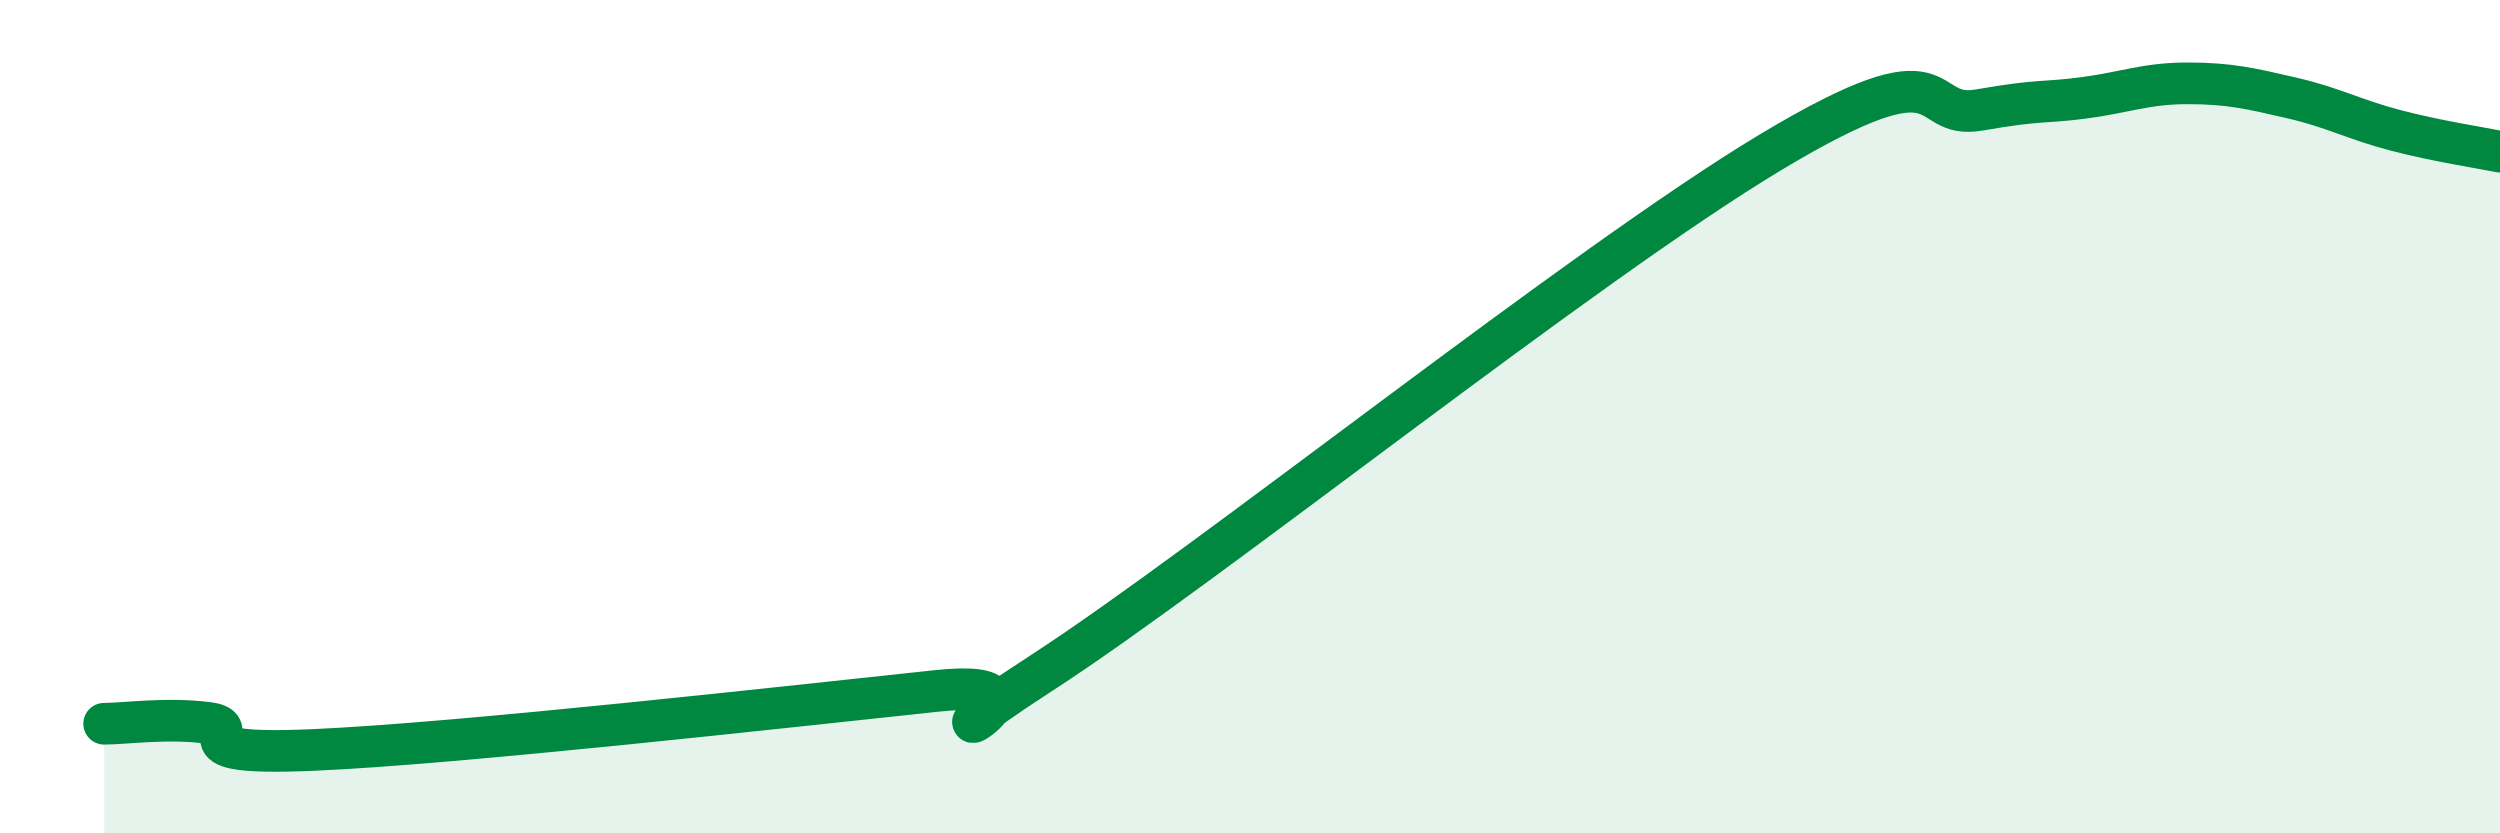
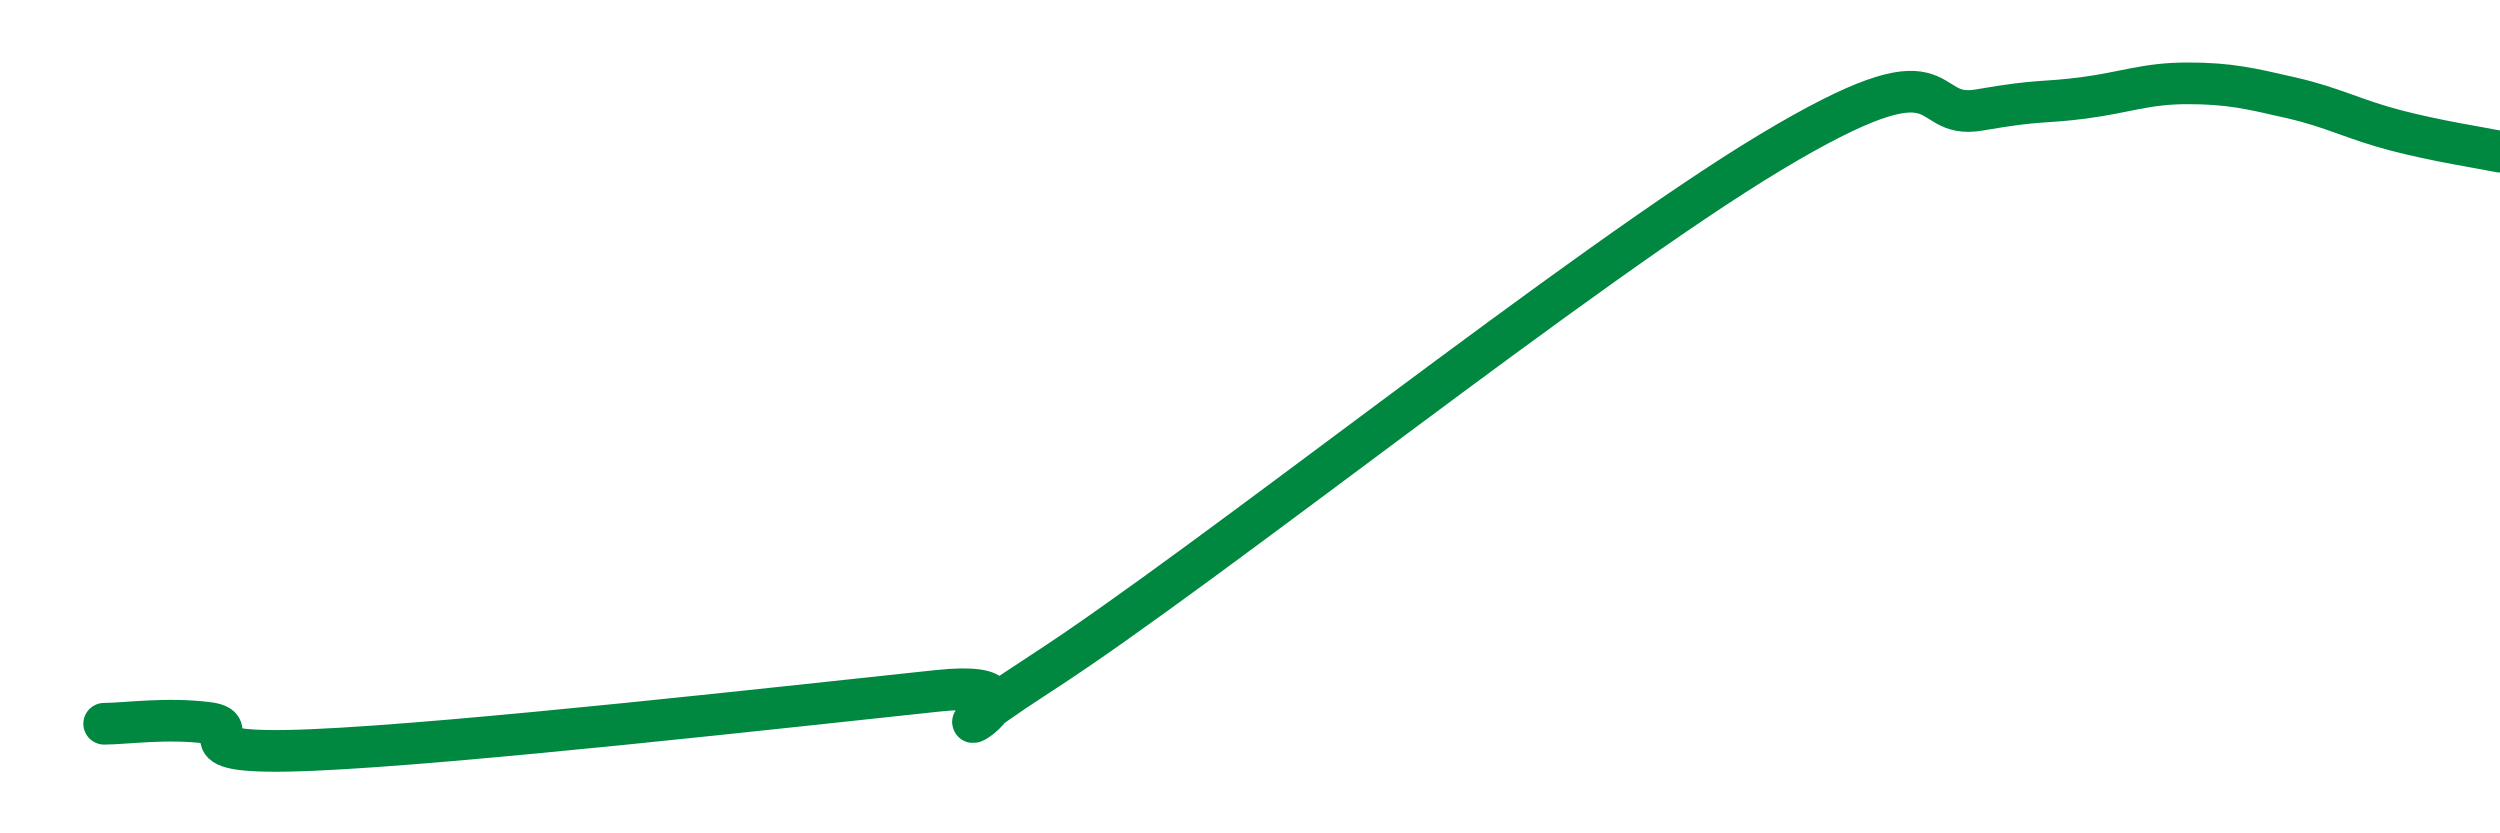
<svg xmlns="http://www.w3.org/2000/svg" width="60" height="20" viewBox="0 0 60 20">
-   <path d="M 2.5,17.37 C 3,17.37 4,17.22 5,17.35 C 6,17.48 4,18.15 7.5,18 C 11,17.85 19,16.95 22.5,16.58 C 26,16.21 21,18.74 25,16.15 C 29,13.56 38,6.35 42.5,3.65 C 47,0.95 46,2.9 47.5,2.64 C 49,2.38 49,2.48 50,2.35 C 51,2.22 51.5,2 52.5,2 C 53.5,2 54,2.12 55,2.35 C 56,2.58 56.5,2.87 57.5,3.13 C 58.5,3.39 59.5,3.54 60,3.64L60 20L2.5 20Z" fill="#008740" opacity="0.1" stroke-linecap="round" stroke-linejoin="round" />
  <path d="M 2.5,17.37 C 3,17.37 4,17.22 5,17.35 C 6,17.48 4,18.15 7.5,18 C 11,17.85 19,16.95 22.5,16.58 C 26,16.21 21,18.74 25,16.15 C 29,13.56 38,6.35 42.5,3.65 C 47,0.95 46,2.9 47.5,2.64 C 49,2.38 49,2.48 50,2.35 C 51,2.22 51.5,2 52.5,2 C 53.5,2 54,2.12 55,2.35 C 56,2.58 56.5,2.87 57.5,3.13 C 58.5,3.39 59.5,3.54 60,3.64" stroke="#008740" stroke-width="1" fill="none" stroke-linecap="round" stroke-linejoin="round" />
</svg>